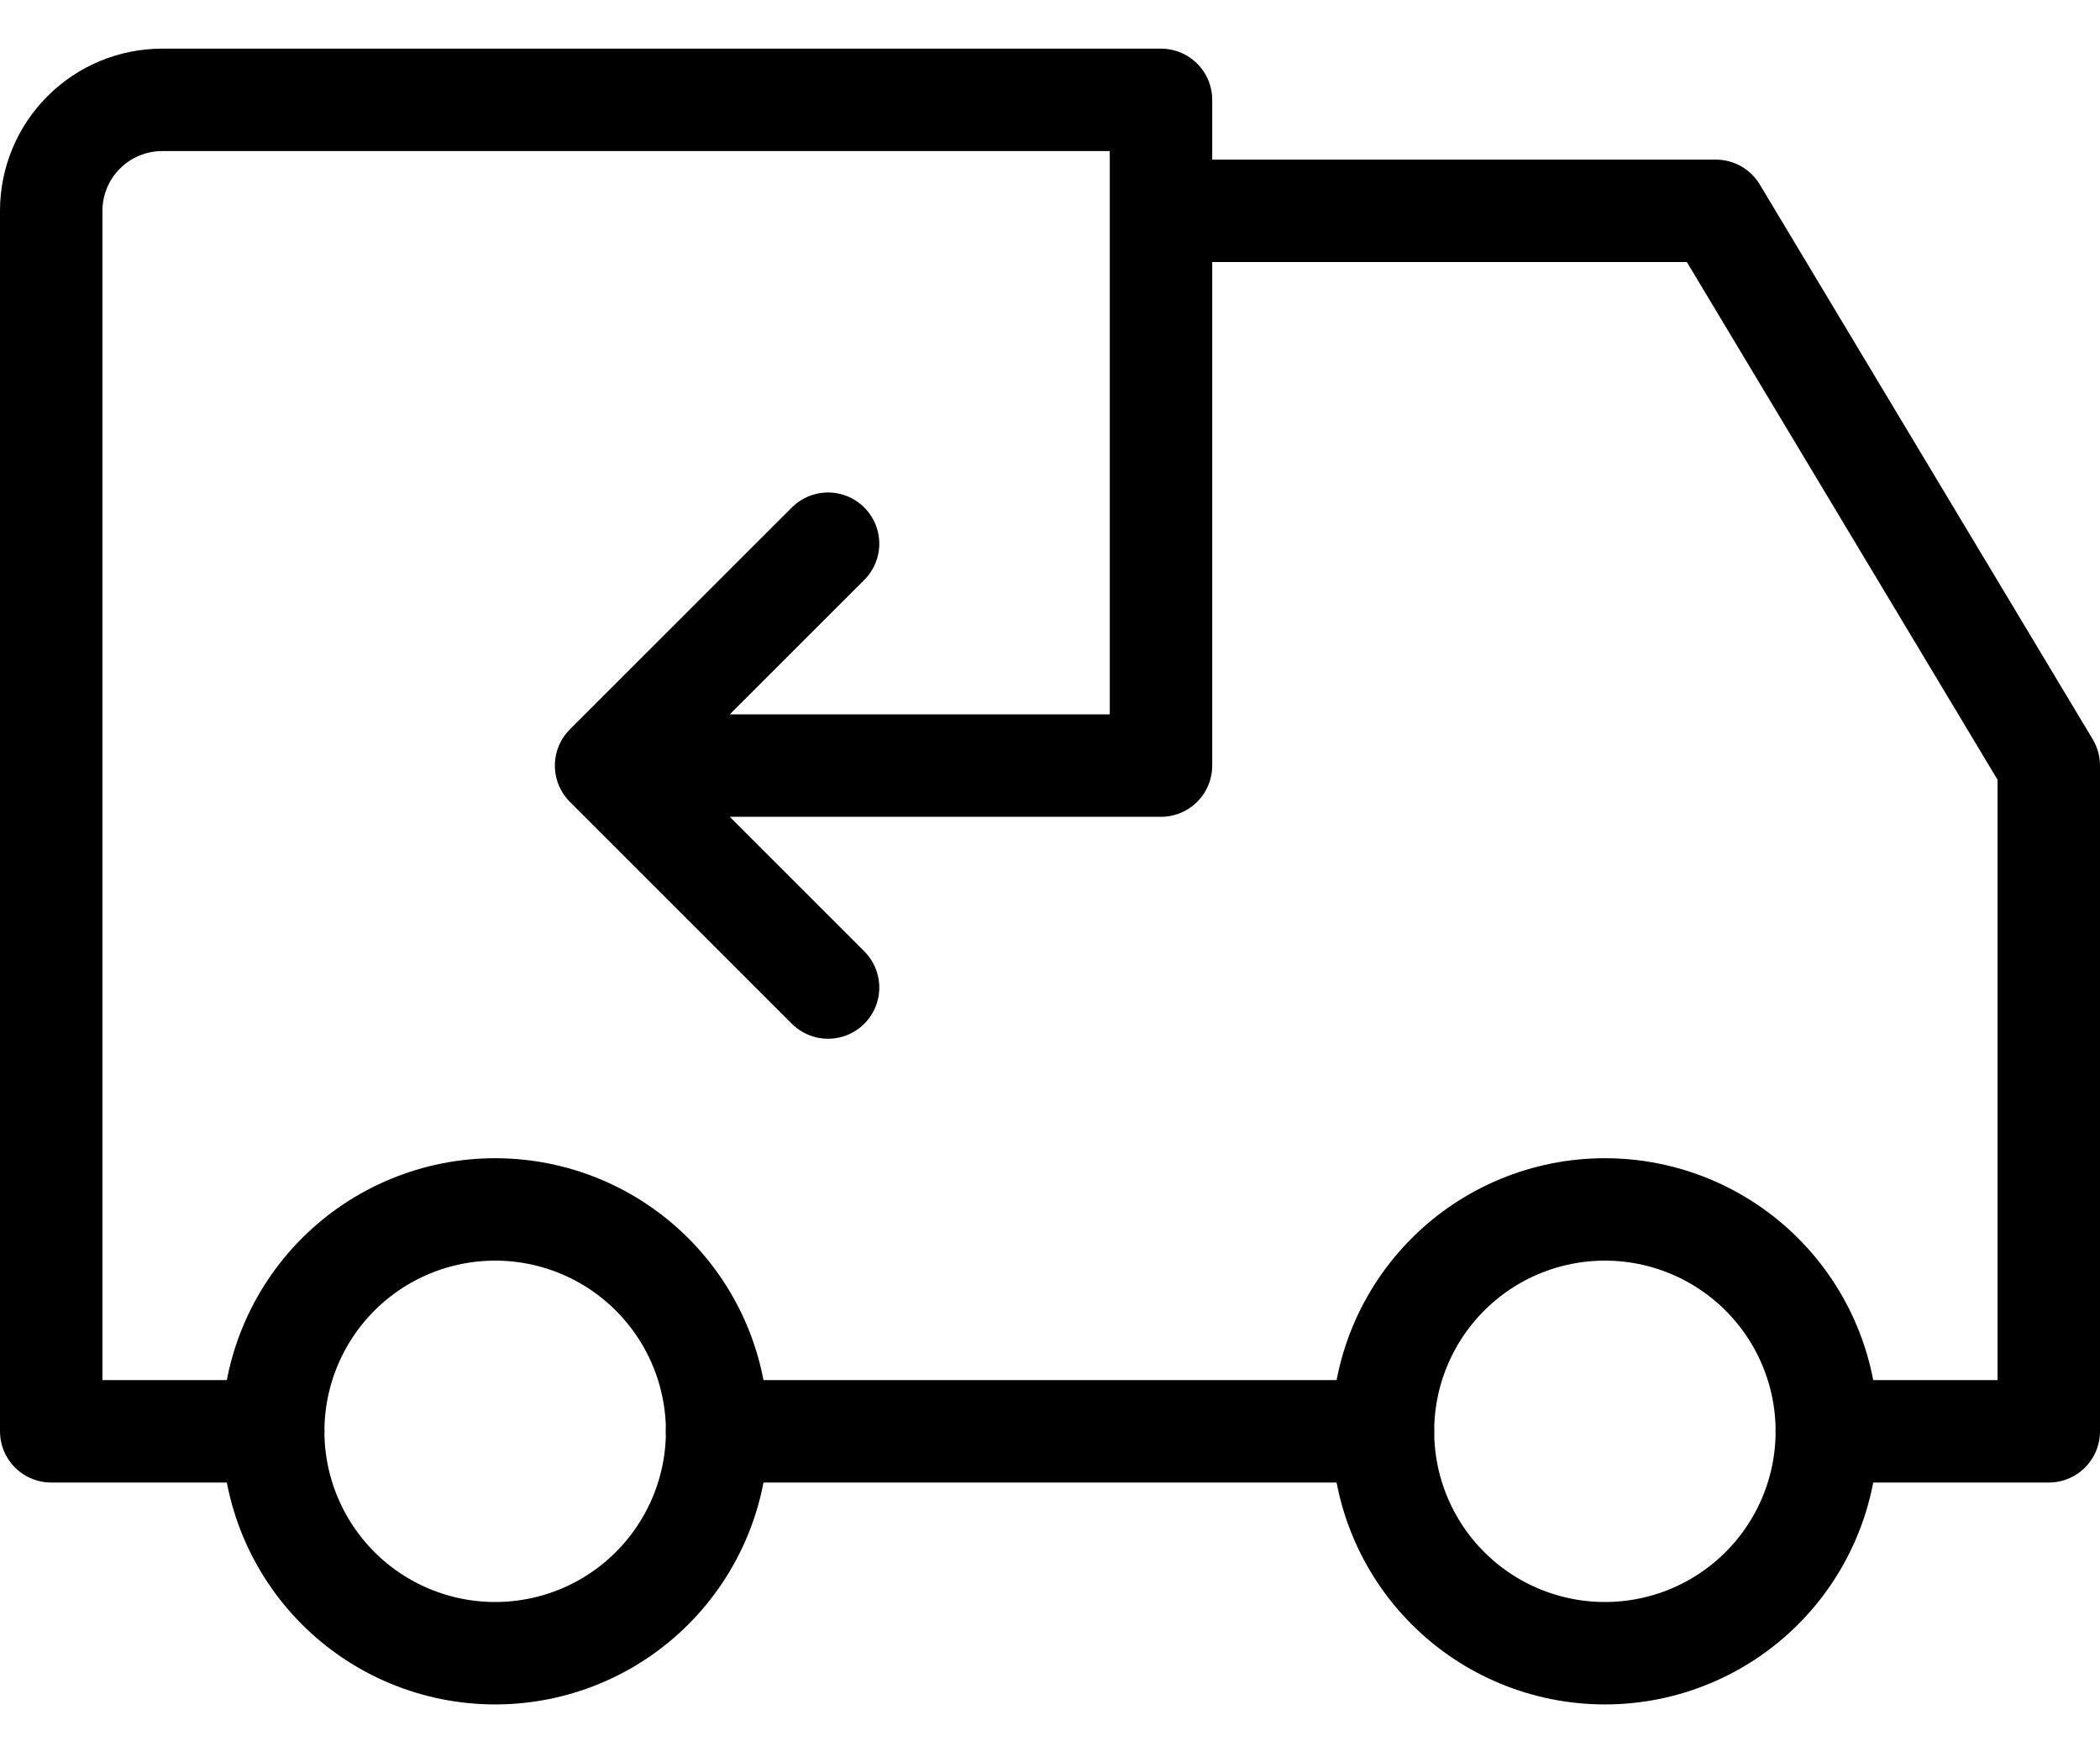
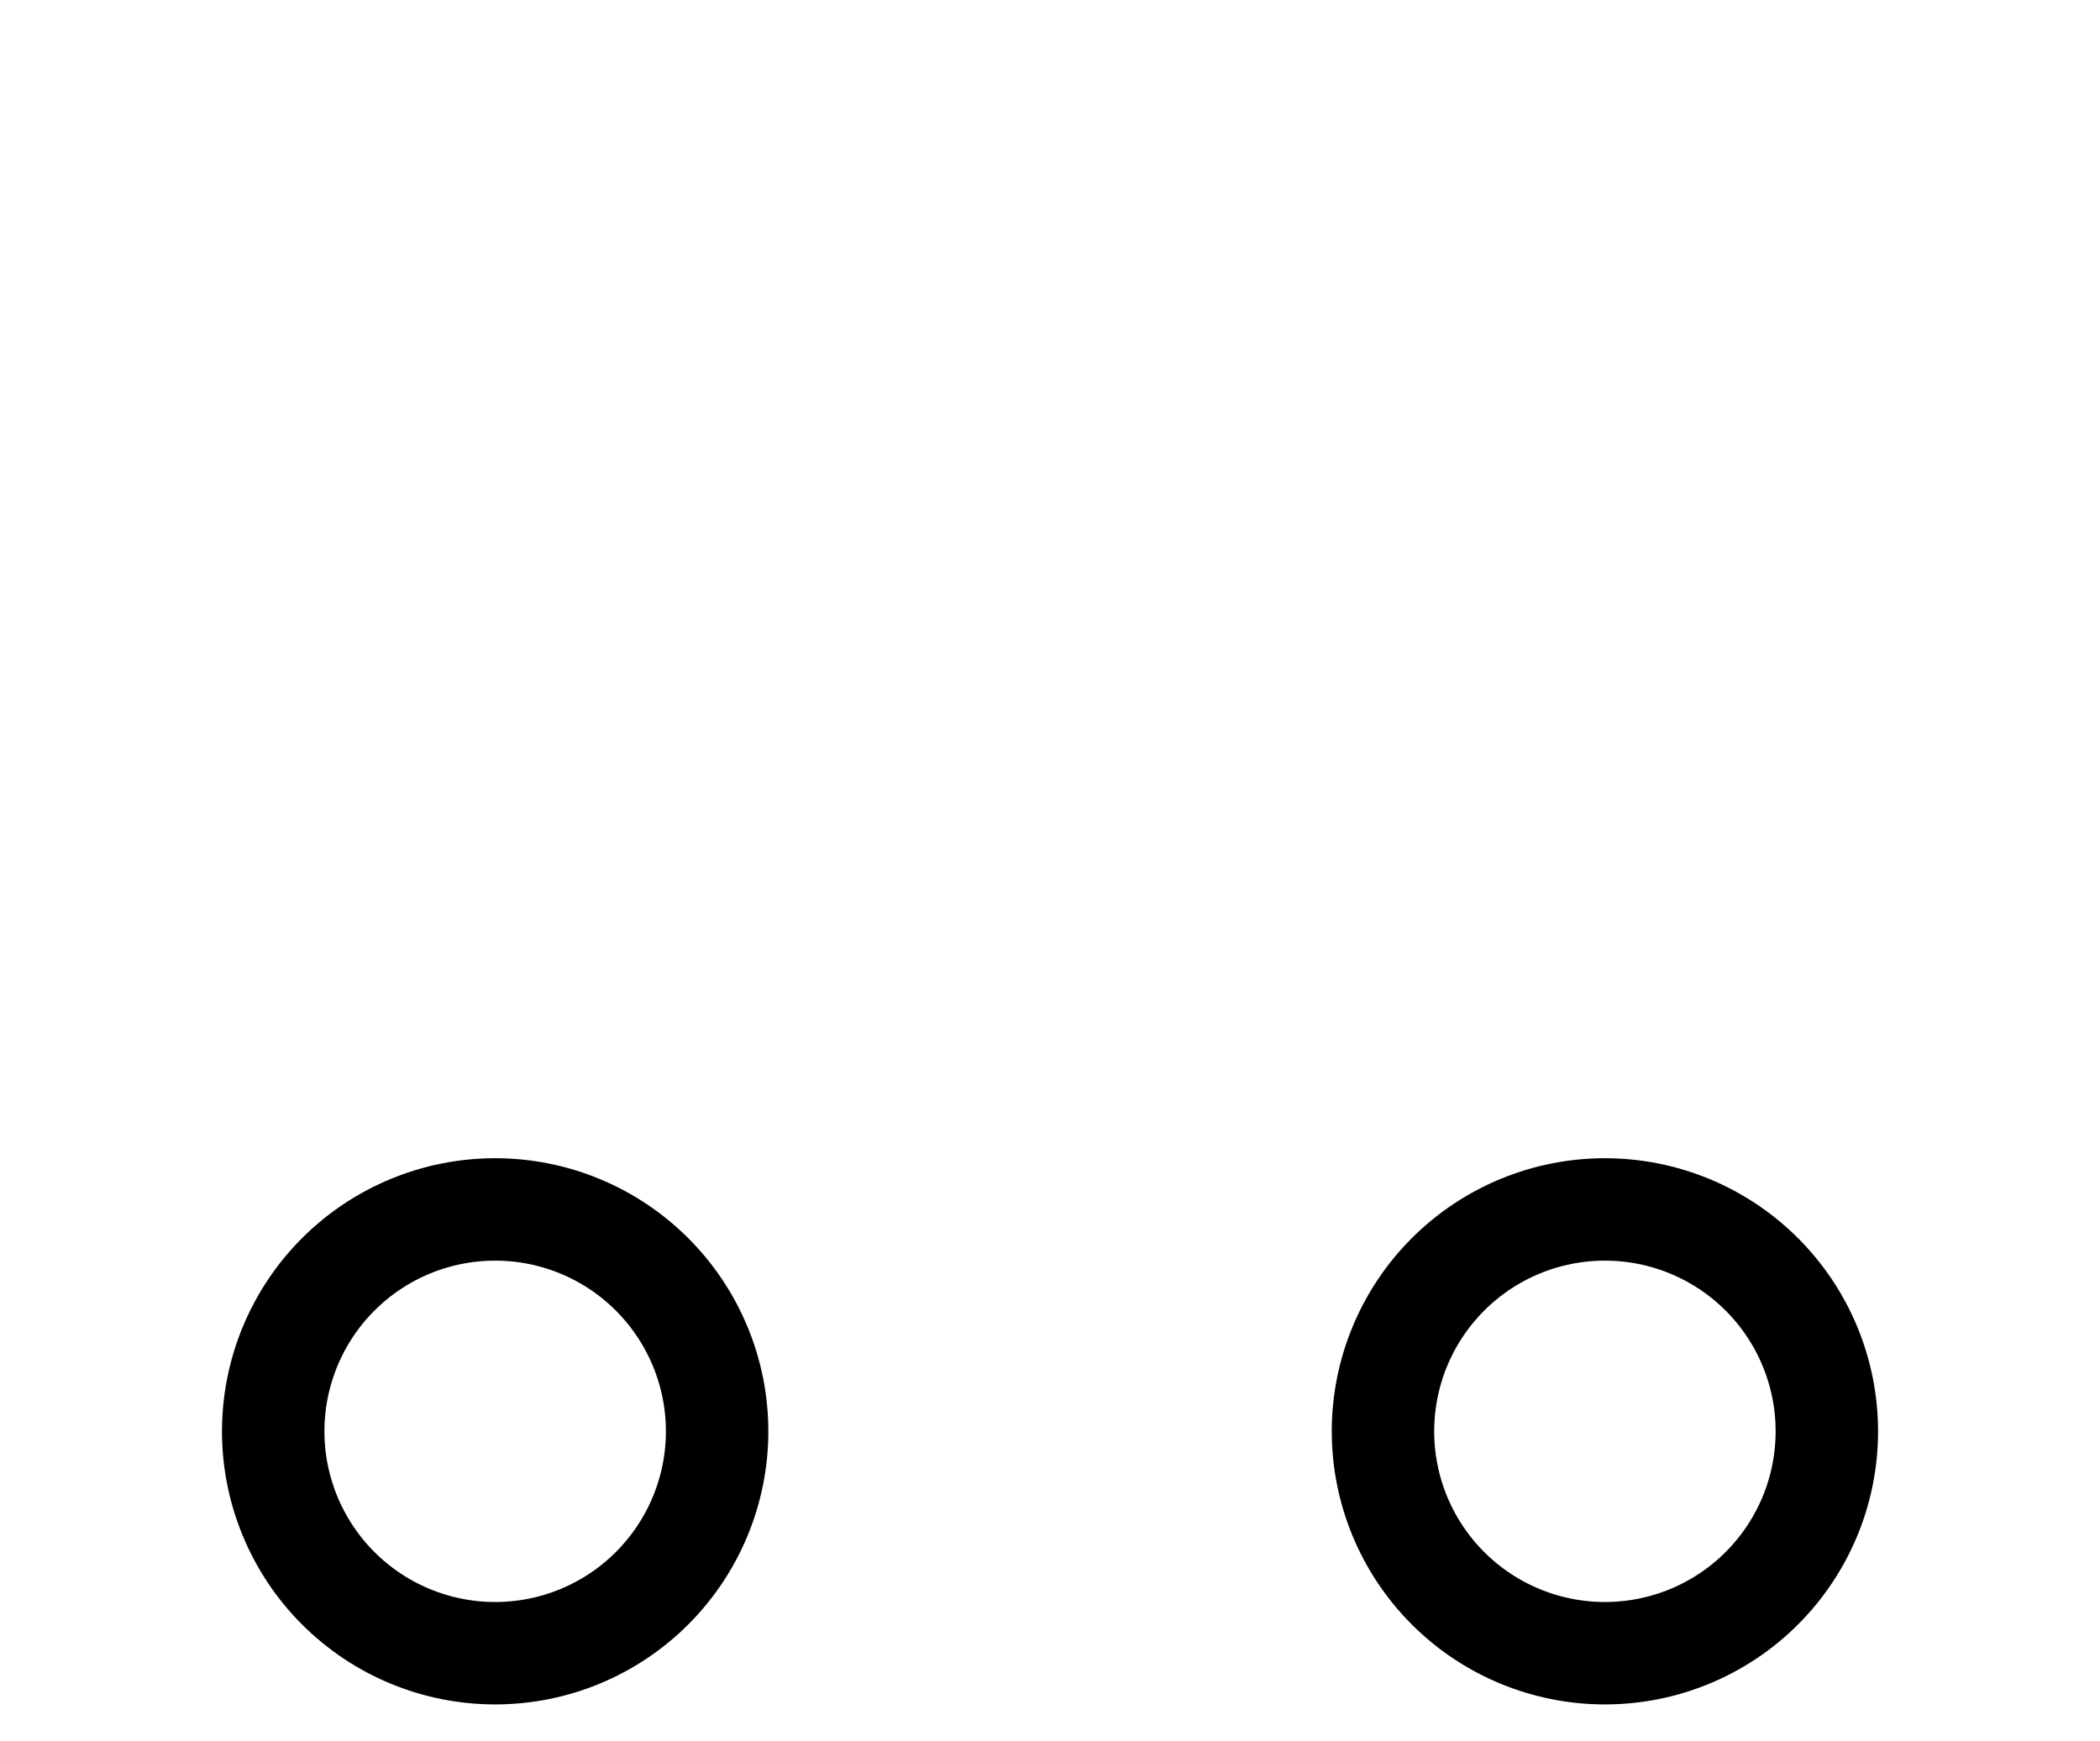
<svg xmlns="http://www.w3.org/2000/svg" fill="none" viewBox="0 0 41 34" height="34" width="41">
  <path stroke-linejoin="round" stroke-linecap="round" stroke-width="2" stroke="black" d="M5.334 27.95C5.334 29.099 5.791 30.201 6.603 31.014C7.416 31.827 8.518 32.283 9.667 32.283C10.817 32.283 11.919 31.827 12.731 31.014C13.544 30.201 14.001 29.099 14.001 27.95C14.001 26.801 13.544 25.699 12.731 24.886C11.919 24.073 10.817 23.617 9.667 23.617C8.518 23.617 7.416 24.073 6.603 24.886C5.791 25.699 5.334 26.801 5.334 27.95ZM27.001 27.95C27.001 29.099 27.457 30.201 28.27 31.014C29.082 31.827 30.185 32.283 31.334 32.283C32.483 32.283 33.586 31.827 34.398 31.014C35.211 30.201 35.667 29.099 35.667 27.95C35.667 26.801 35.211 25.699 34.398 24.886C33.586 24.073 32.483 23.617 31.334 23.617C30.185 23.617 29.082 24.073 28.27 24.886C27.457 25.699 27.001 26.801 27.001 27.95Z" />
-   <path stroke-linejoin="round" stroke-linecap="round" stroke-width="2" stroke="black" d="M5.333 27.95H1V4.117C1 3.542 1.228 2.991 1.635 2.585C2.041 2.178 2.592 1.95 3.167 1.95H22.667V14.95H11.833M11.833 14.95L16.167 19.284M11.833 14.95L16.167 10.617M14 27.95H27M22.667 4.117H33.5L40 14.95V27.95H35.667" />
</svg>